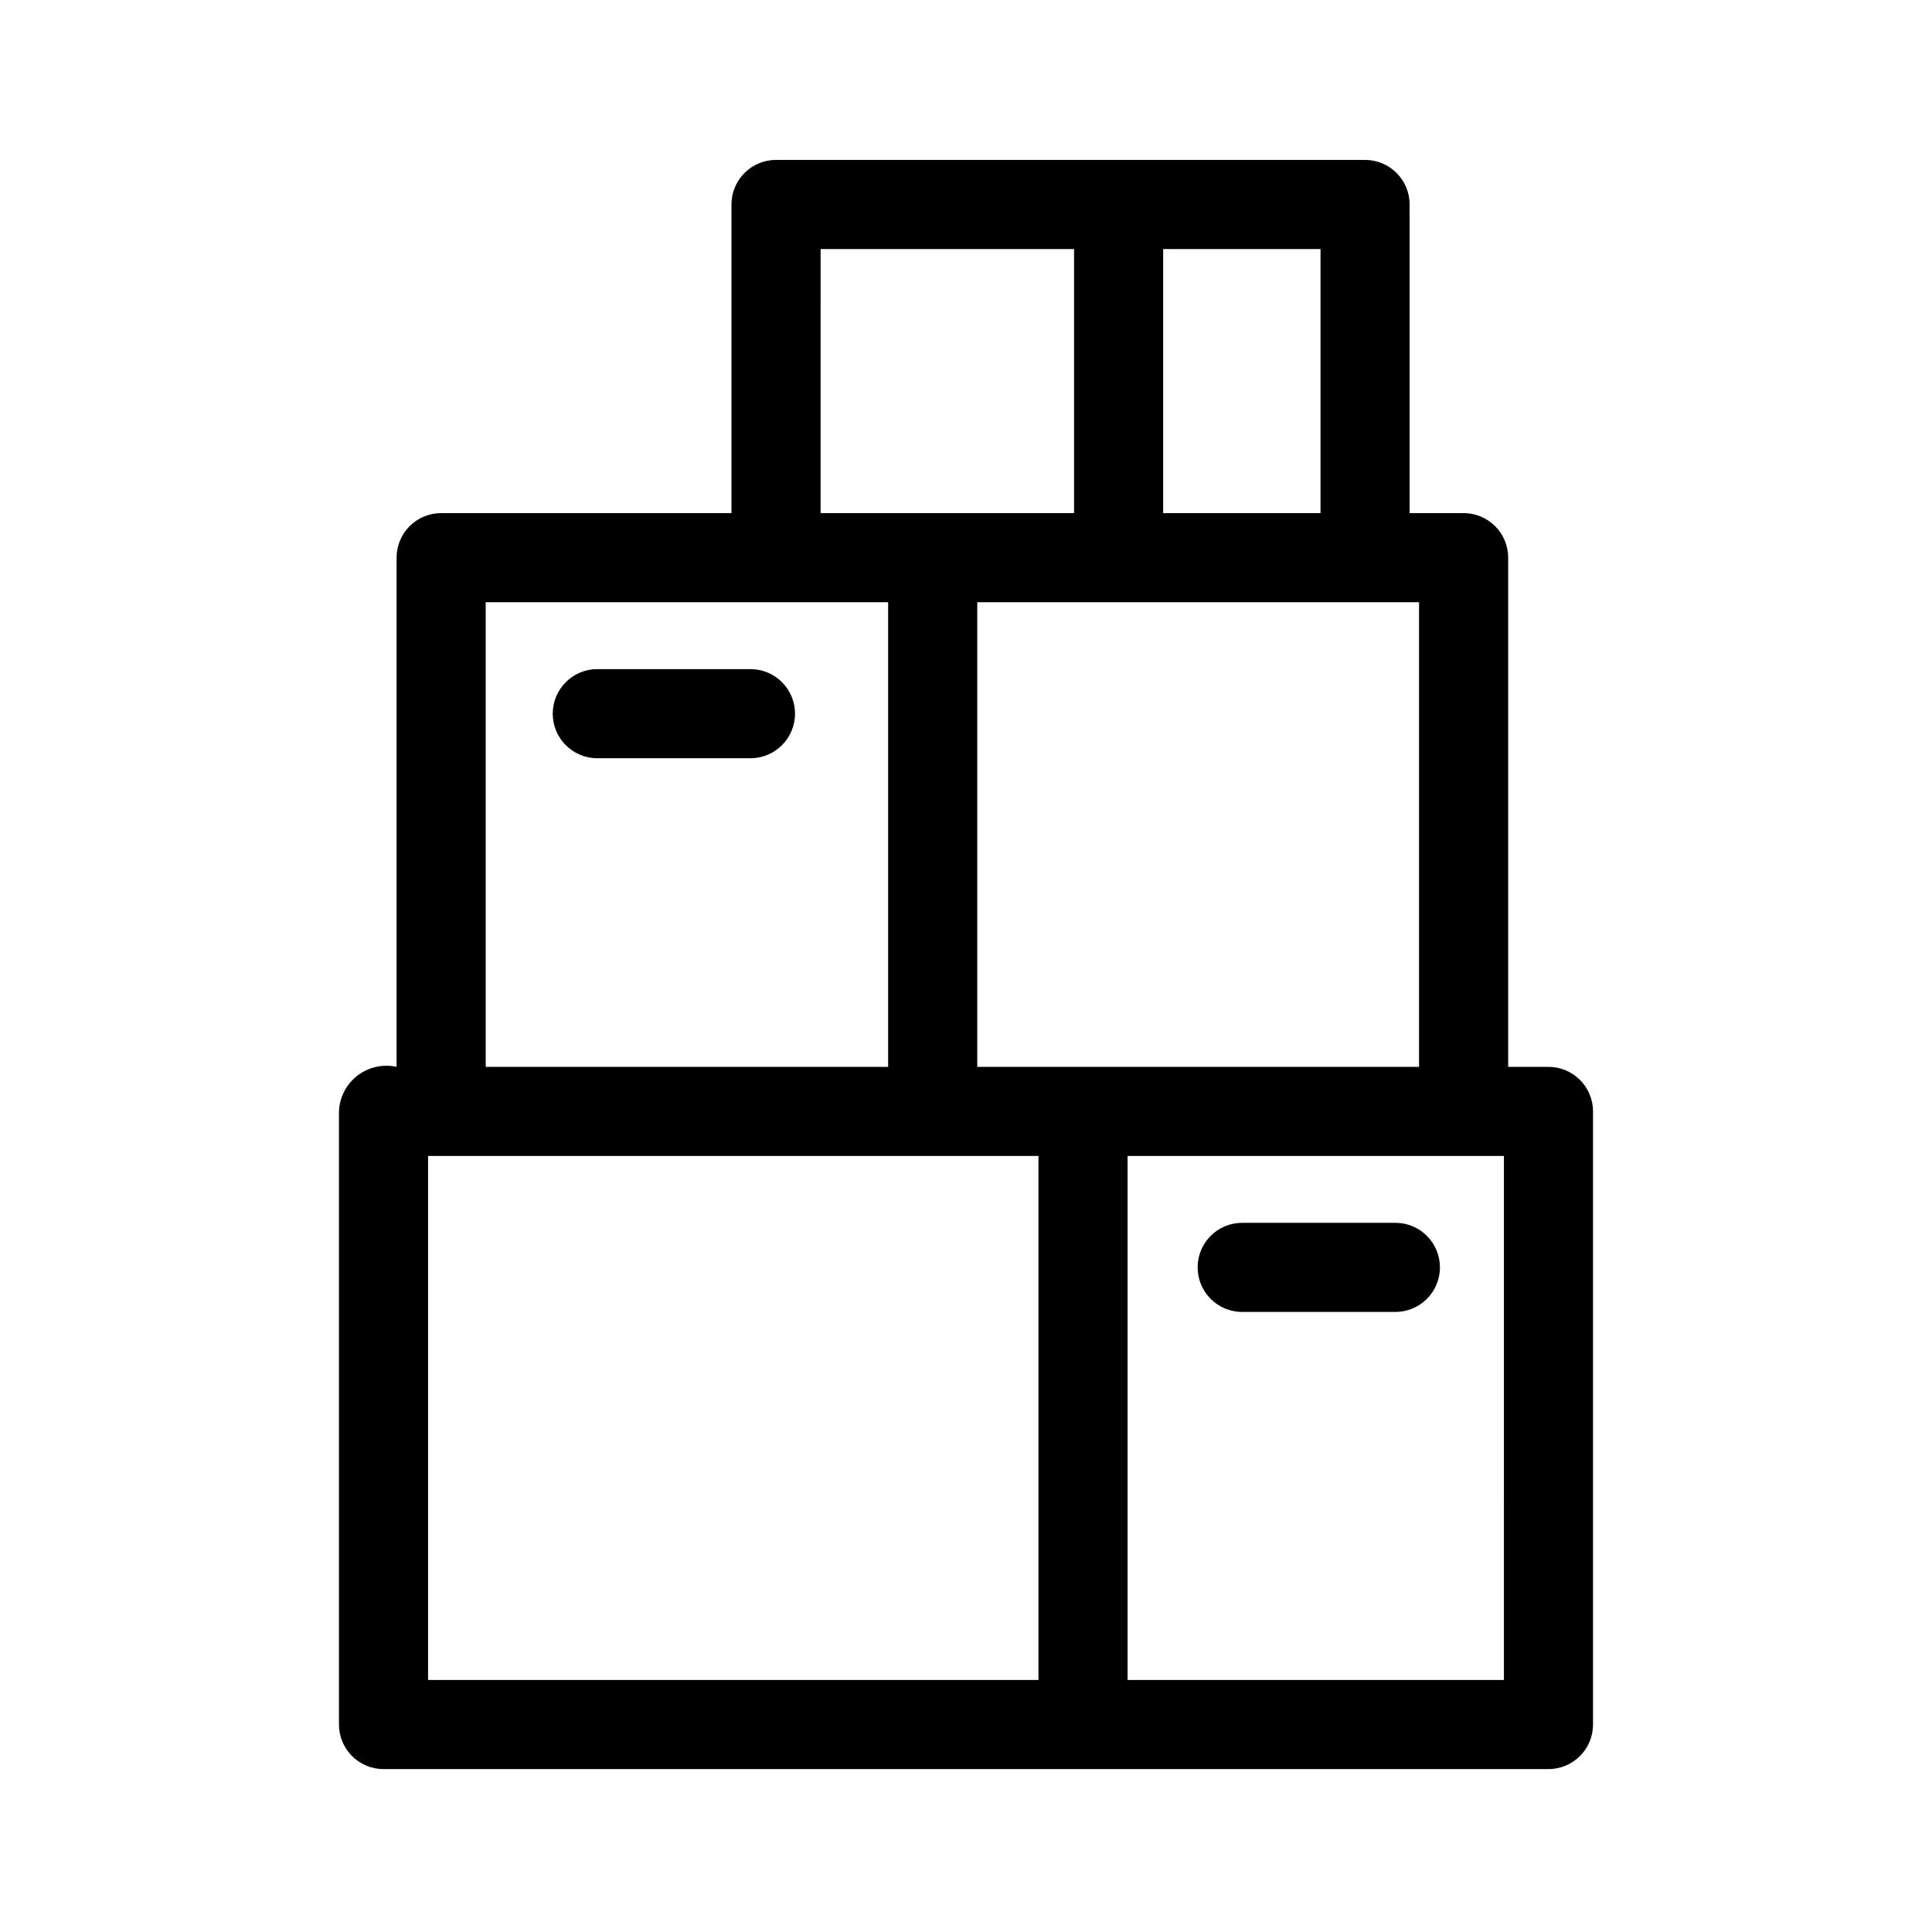
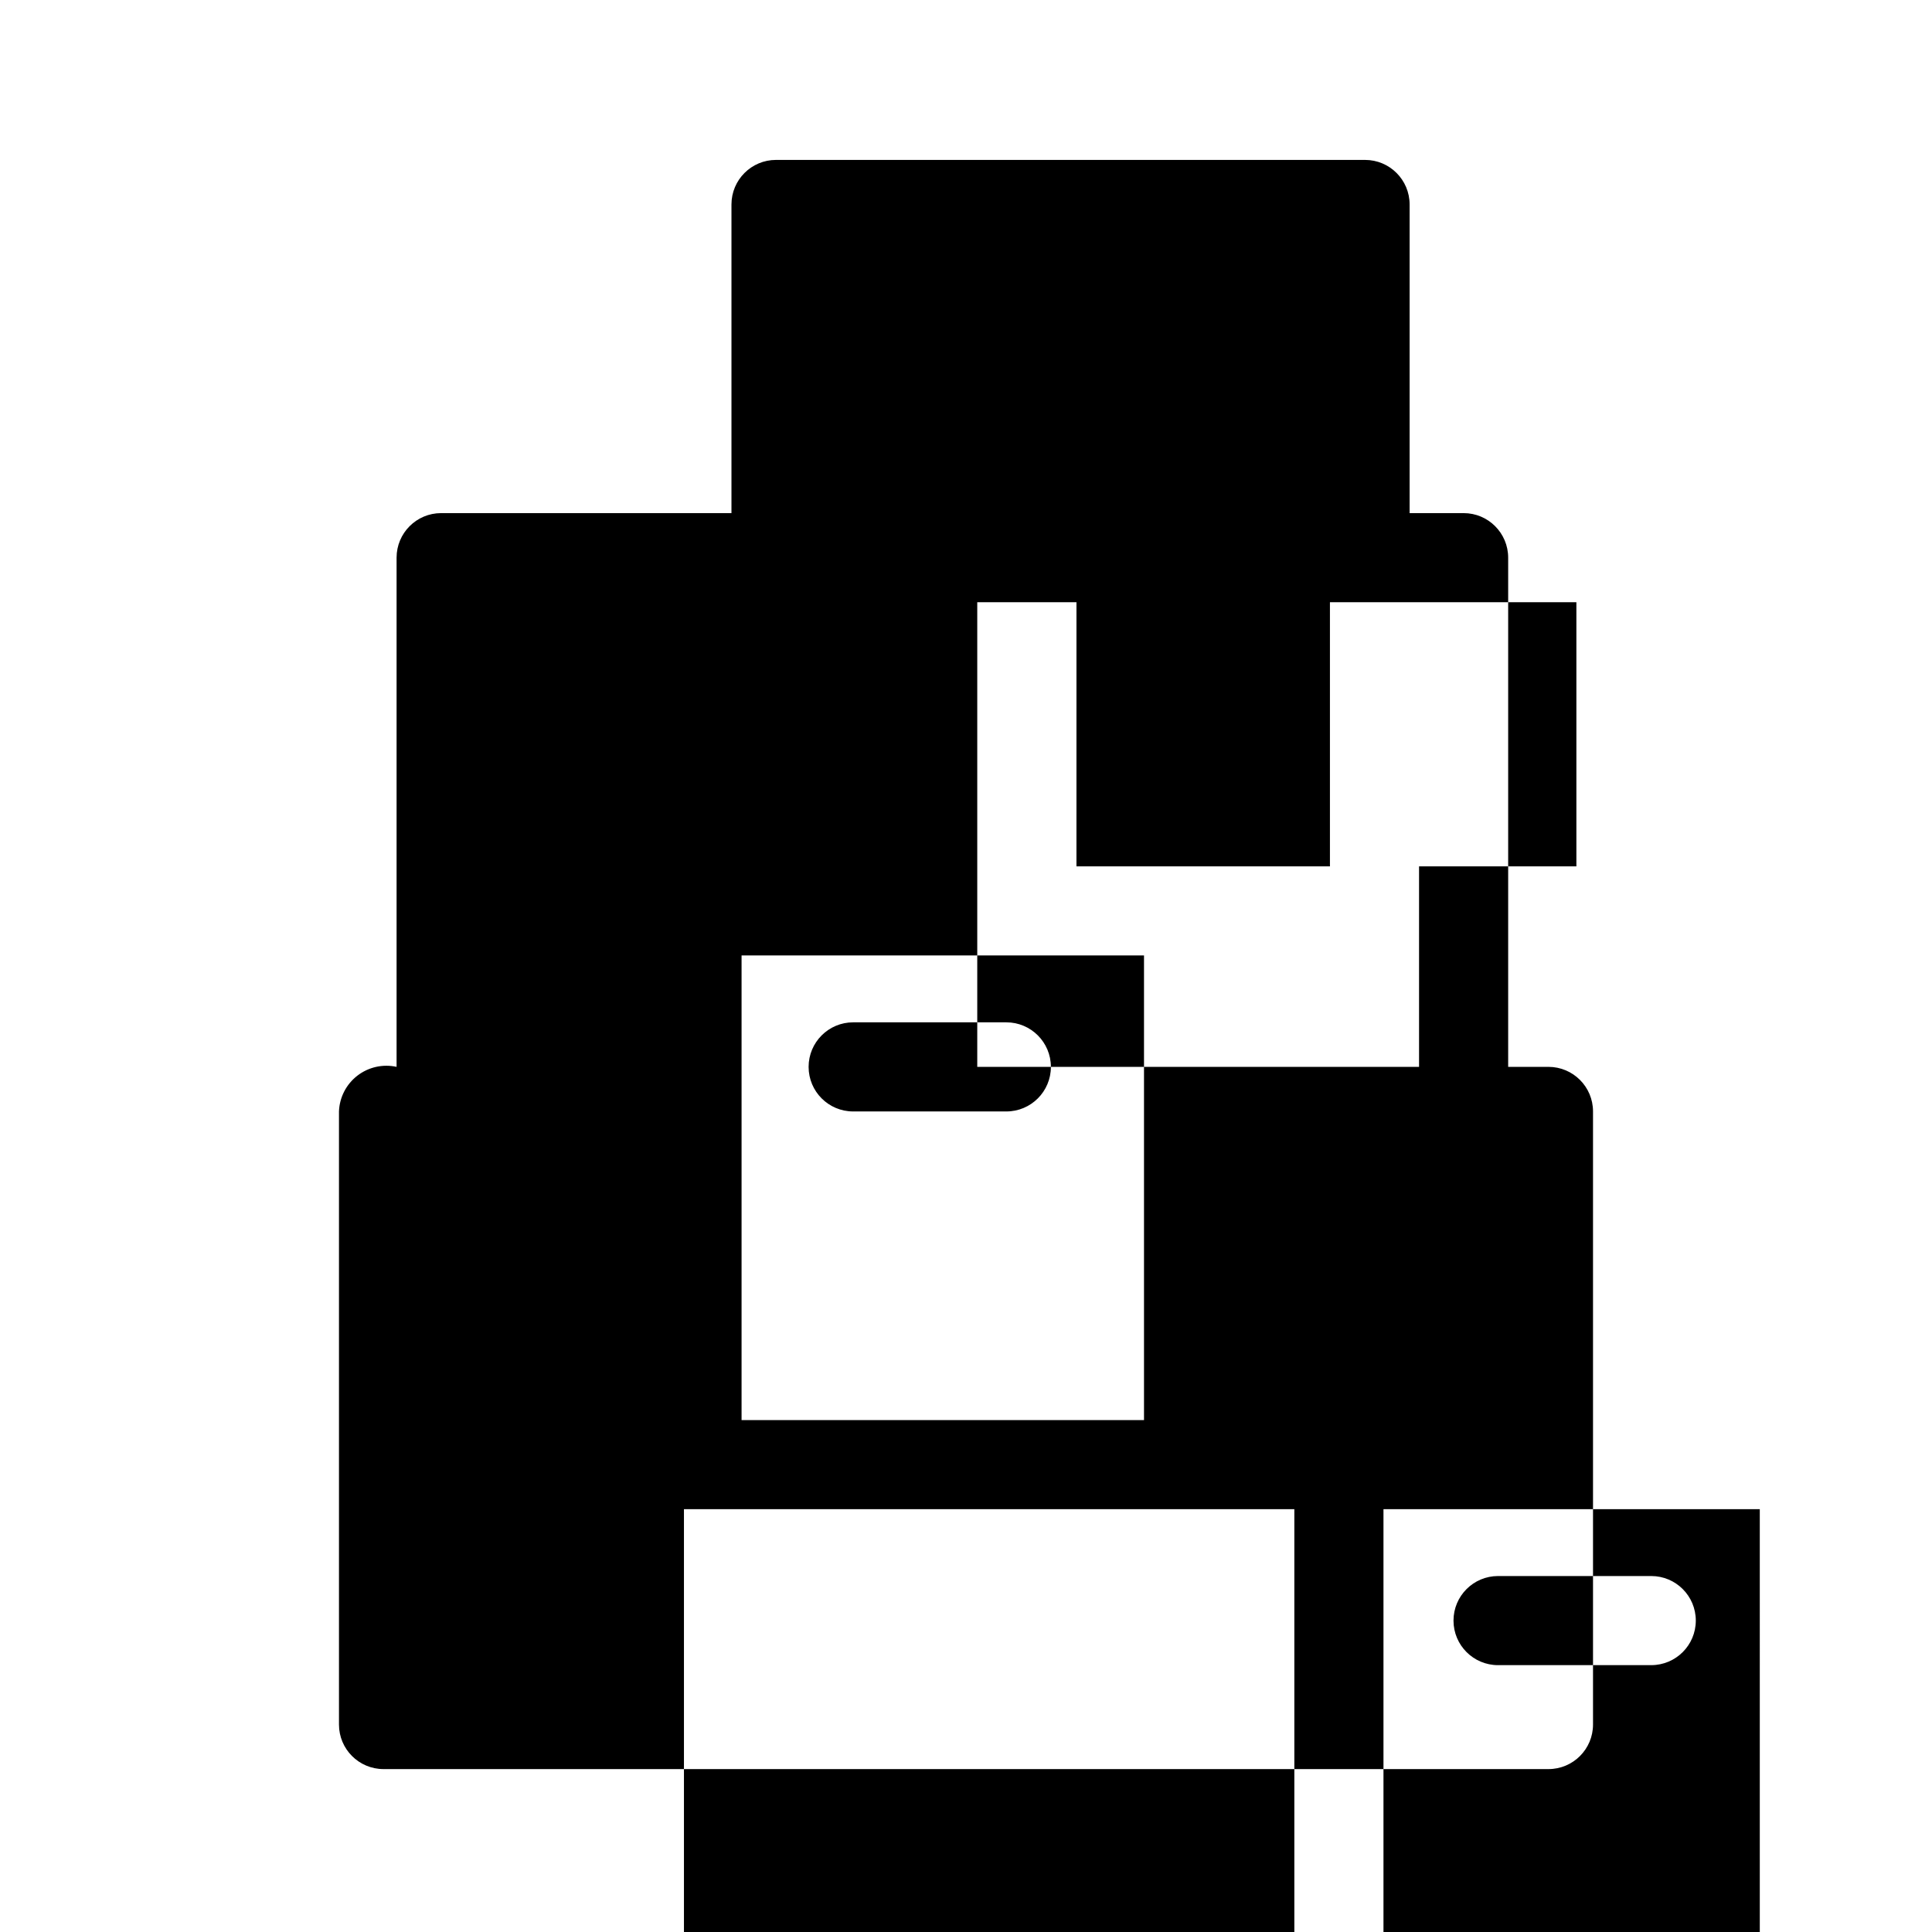
<svg xmlns="http://www.w3.org/2000/svg" fill="#000000" width="800px" height="800px" version="1.1" viewBox="144 144 512 512">
-   <path d="m554.36 426.73h-10.68v-134.94c0-6.523-5.285-11.809-11.809-11.809h-14.309v-81.793c0-6.523-5.289-11.809-11.809-11.809h-156.1c-6.523 0-11.809 5.285-11.809 11.809v81.793h-76.938c-6.523 0-11.809 5.285-11.809 11.809v134.94c-3.641-0.801-7.445 0.055-10.395 2.336-2.949 2.277-4.731 5.75-4.871 9.473v162.48c0 6.519 5.285 11.809 11.809 11.809h308.72c6.519 0 11.805-5.289 11.805-11.809v-162.48c0-6.519-5.285-11.809-11.805-11.809zm-34.297-123.13v123.13h-117.08v-123.13zm-67.809-93.605h41.695v69.988h-41.695zm-90.789 0h67.172v69.988h-67.176zm-88.75 93.605h106.65v123.13h-106.65zm146.49 285.61h-161.76v-138.87h161.76zm123.35 0h-99.73v-138.87h99.727zm-69.355-97.535h40.59-0.004c6.523 0 11.809-5.285 11.809-11.809 0-6.519-5.285-11.805-11.809-11.805h-40.59c-6.523 0-11.812 5.285-11.812 11.809 0 6.523 5.289 11.809 11.812 11.809zm-130.32-170.35h-40.59c-6.523 0-11.809 5.289-11.809 11.809 0 6.519 5.285 11.809 11.809 11.809h40.59c6.519 0 11.809-5.289 11.809-11.809 0-6.519-5.289-11.809-11.809-11.809z" />
+   <path d="m554.36 426.73h-10.68v-134.94c0-6.523-5.285-11.809-11.809-11.809h-14.309v-81.793c0-6.523-5.289-11.809-11.809-11.809h-156.1c-6.523 0-11.809 5.285-11.809 11.809v81.793h-76.938c-6.523 0-11.809 5.285-11.809 11.809v134.94c-3.641-0.801-7.445 0.055-10.395 2.336-2.949 2.277-4.731 5.75-4.871 9.473v162.48c0 6.519 5.285 11.809 11.809 11.809h308.72c6.519 0 11.805-5.289 11.805-11.809v-162.48c0-6.519-5.285-11.809-11.805-11.809zm-34.297-123.13v123.13h-117.08v-123.13zh41.695v69.988h-41.695zm-90.789 0h67.172v69.988h-67.176zm-88.75 93.605h106.65v123.13h-106.65zm146.49 285.61h-161.76v-138.87h161.76zm123.35 0h-99.73v-138.87h99.727zm-69.355-97.535h40.59-0.004c6.523 0 11.809-5.285 11.809-11.809 0-6.519-5.285-11.805-11.809-11.805h-40.59c-6.523 0-11.812 5.285-11.812 11.809 0 6.523 5.289 11.809 11.812 11.809zm-130.32-170.35h-40.59c-6.523 0-11.809 5.289-11.809 11.809 0 6.519 5.285 11.809 11.809 11.809h40.59c6.519 0 11.809-5.289 11.809-11.809 0-6.519-5.289-11.809-11.809-11.809z" />
</svg>